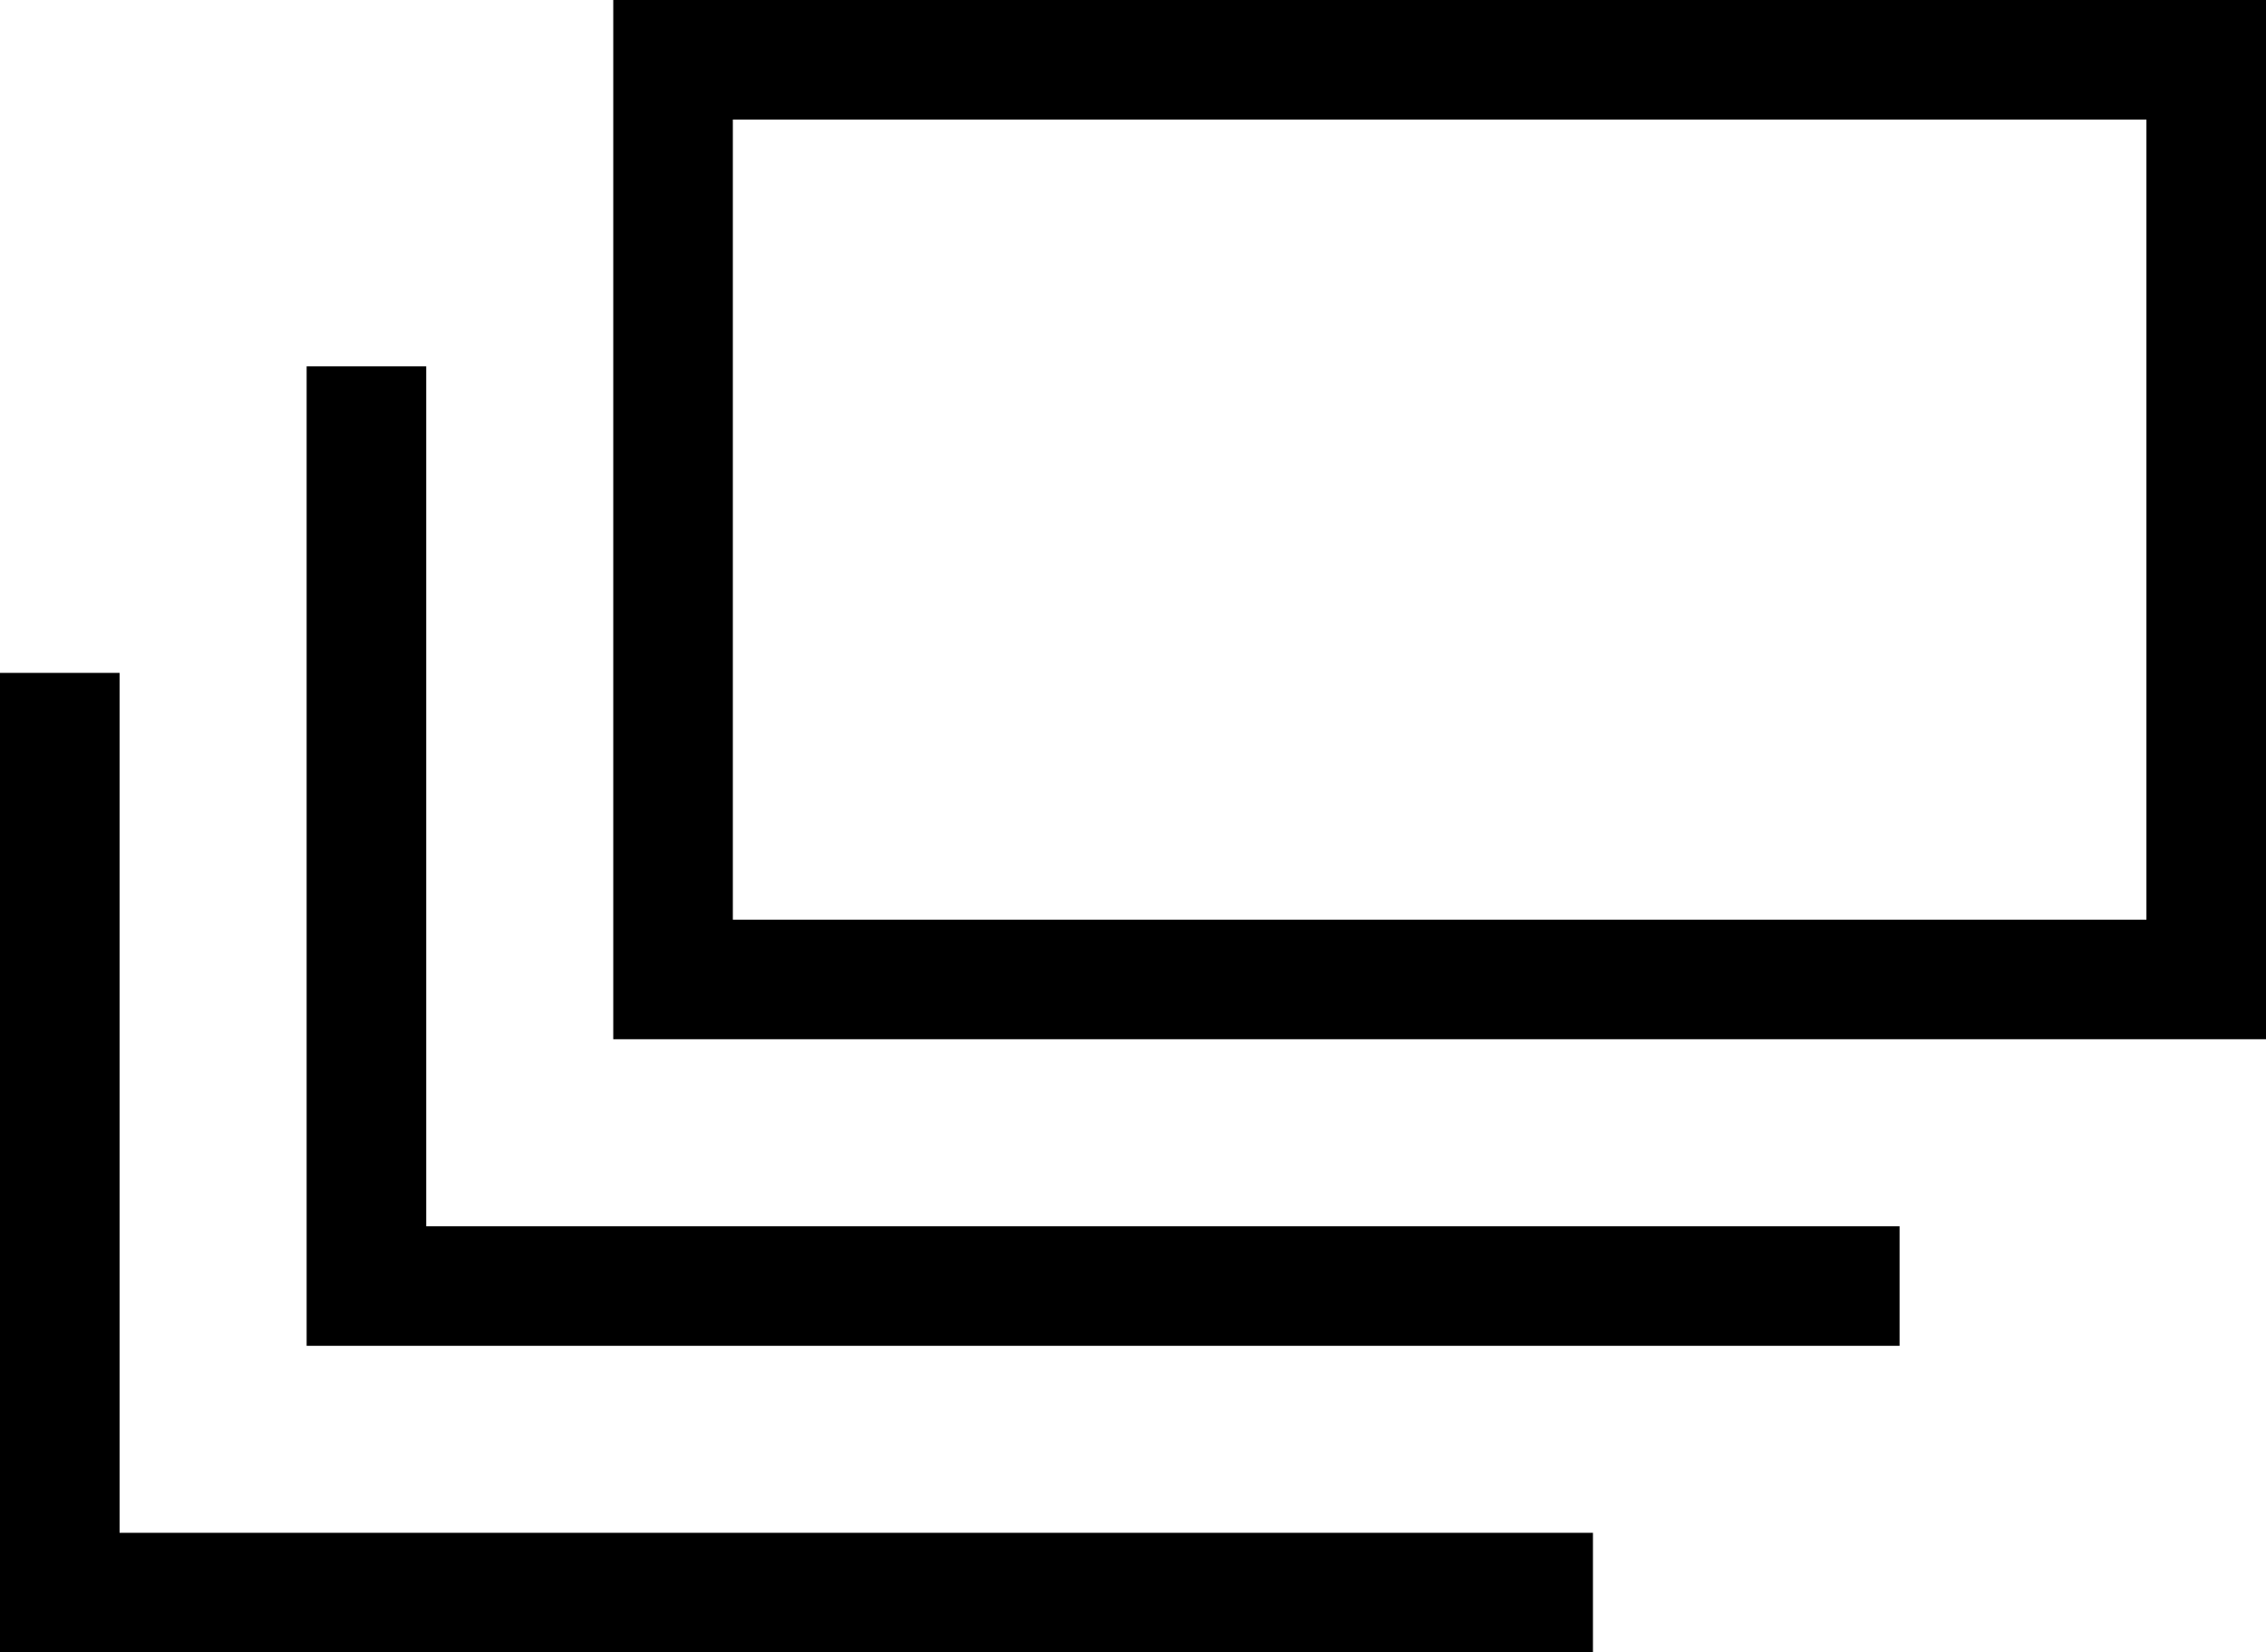
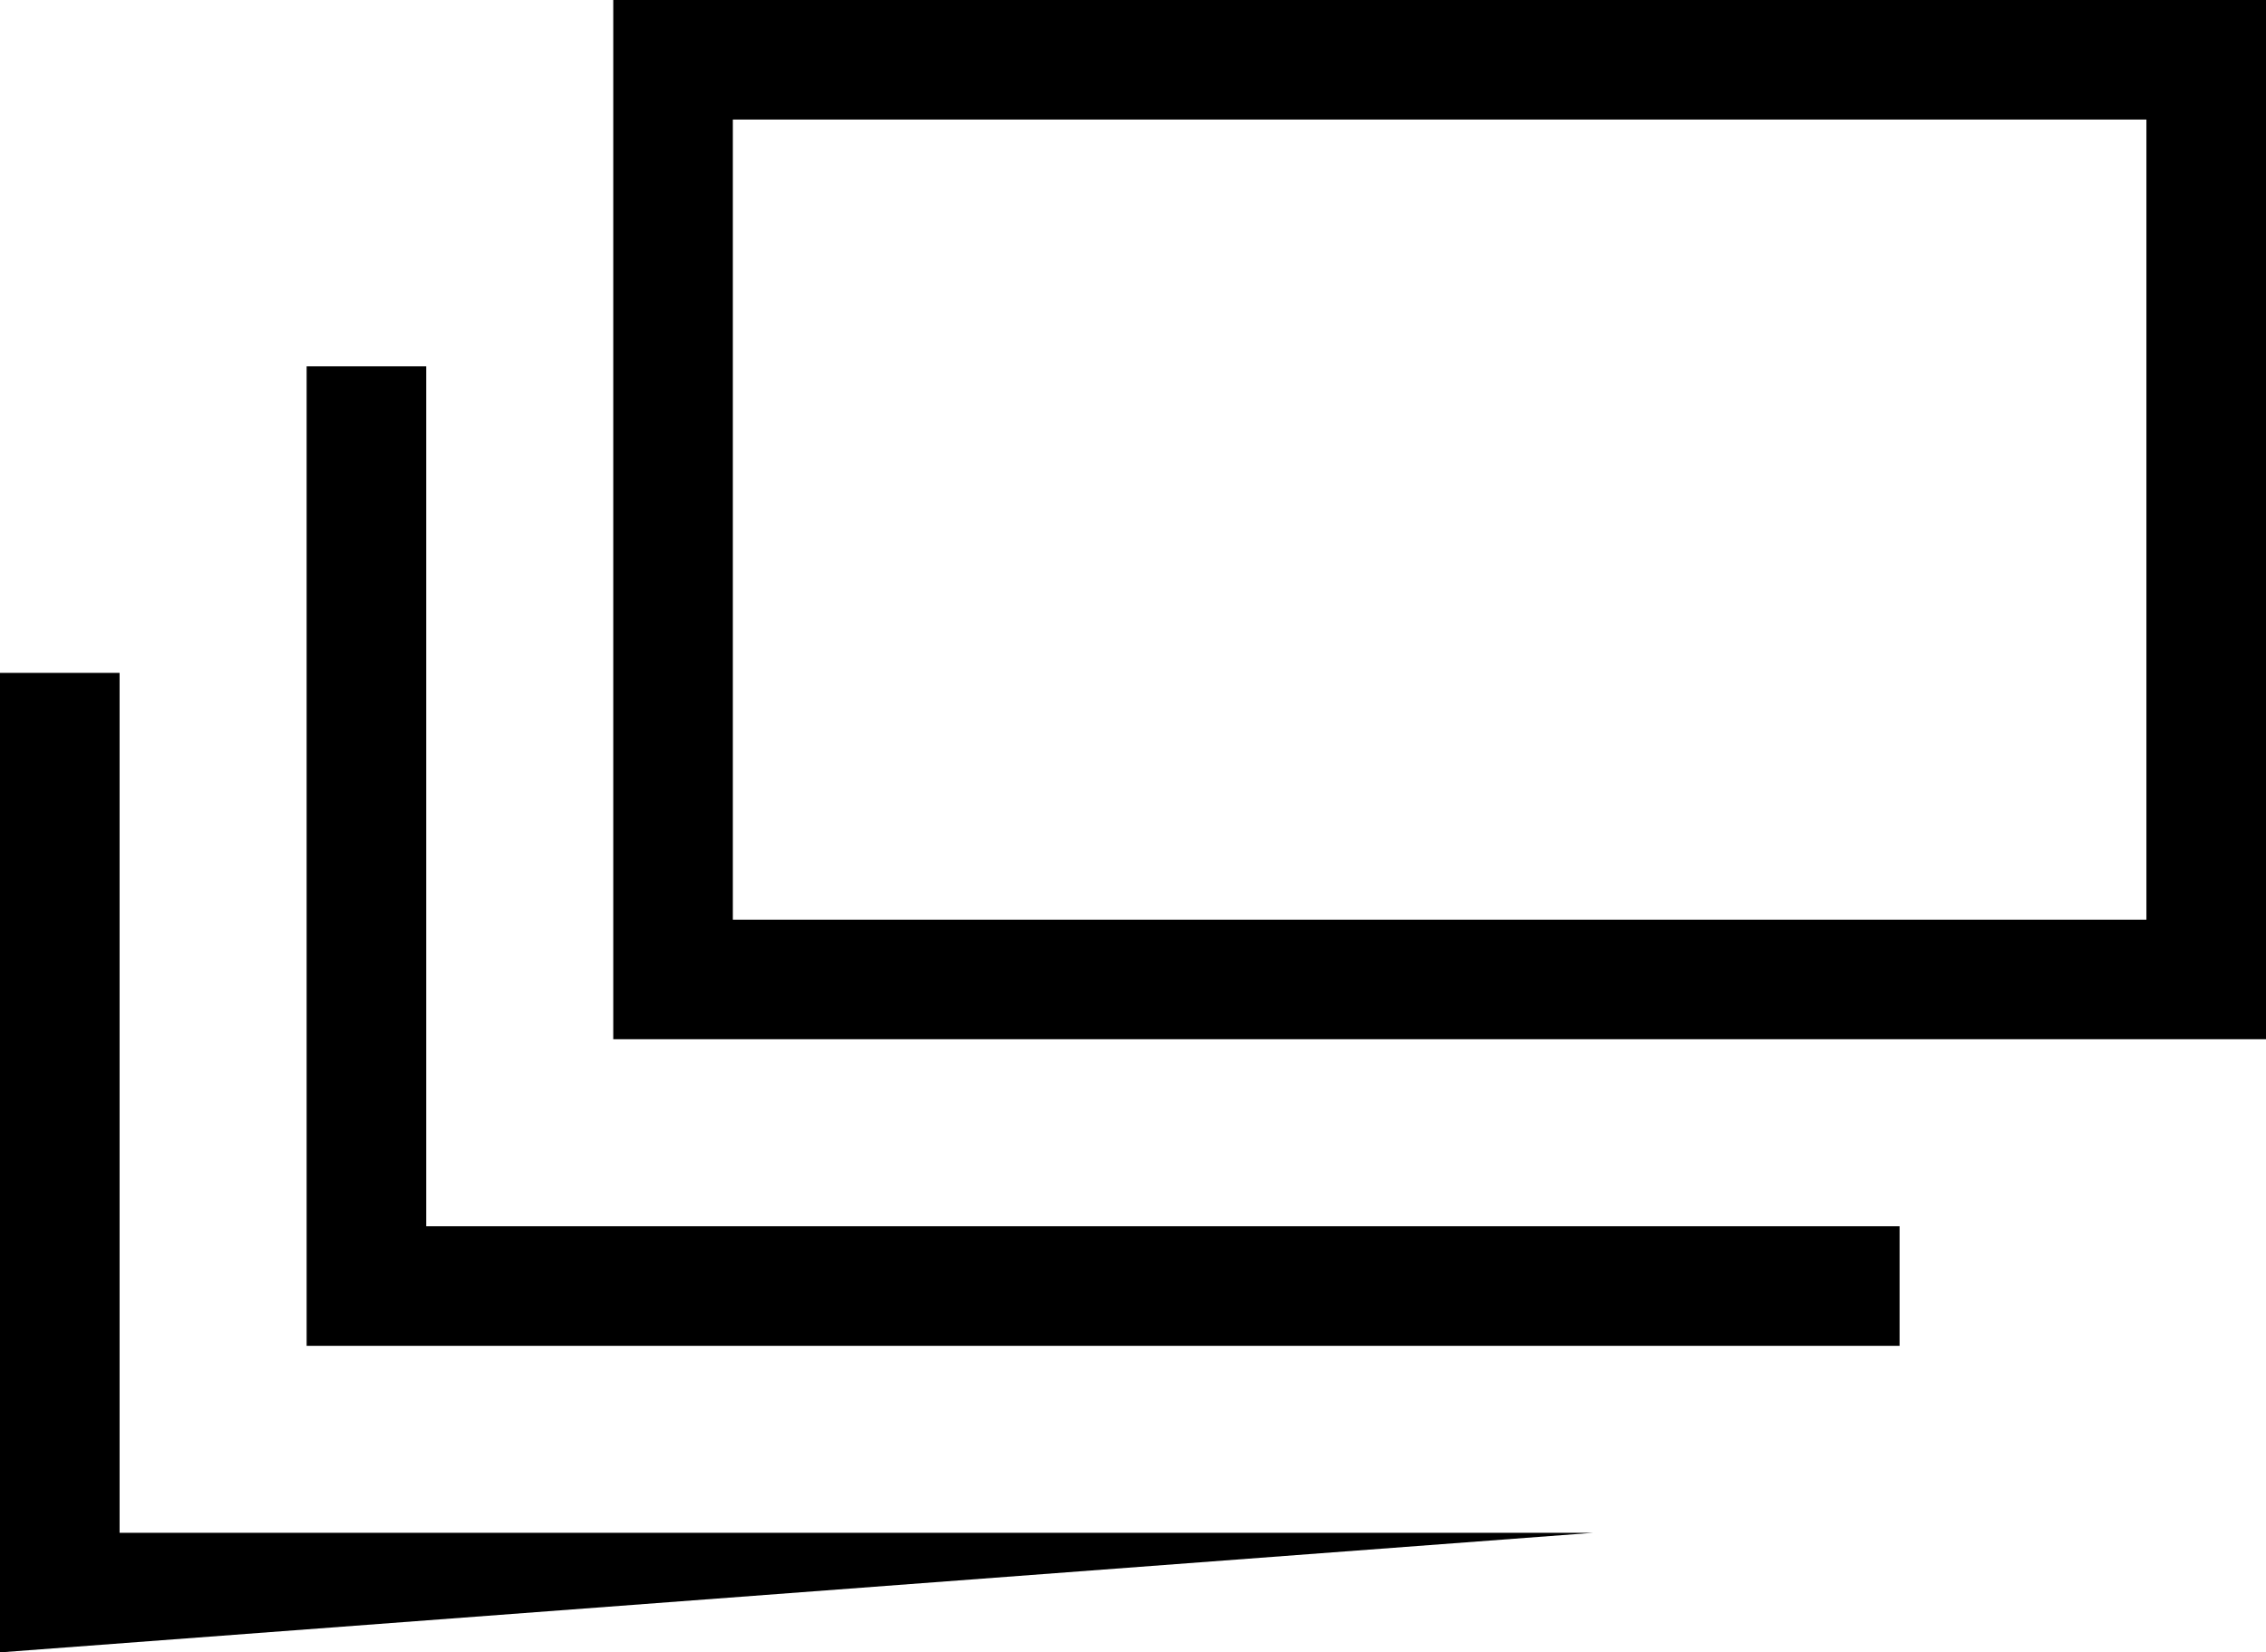
<svg xmlns="http://www.w3.org/2000/svg" width="22.17" height="16.17" viewBox="0 0 22.17 16.17">
-   <path id="stack001_-_E04E" data-name="stack001 - E04E" d="M-5.085-21.585v10.17h16.17v-10.17Zm1.17,1.17H9.915v7.83H-3.915ZM7.5-9.585H-6.915V-18h-1.17v9.585H7.5Zm-3,3H-9.915V-15h-1.17v9.585H4.5Z" transform="translate(11.085 21.585)" />
+   <path id="stack001_-_E04E" data-name="stack001 - E04E" d="M-5.085-21.585v10.17h16.17v-10.17Zm1.17,1.17H9.915v7.83H-3.915ZM7.5-9.585H-6.915V-18h-1.17v9.585H7.5Zm-3,3H-9.915V-15h-1.17v9.585Z" transform="translate(11.085 21.585)" />
</svg>